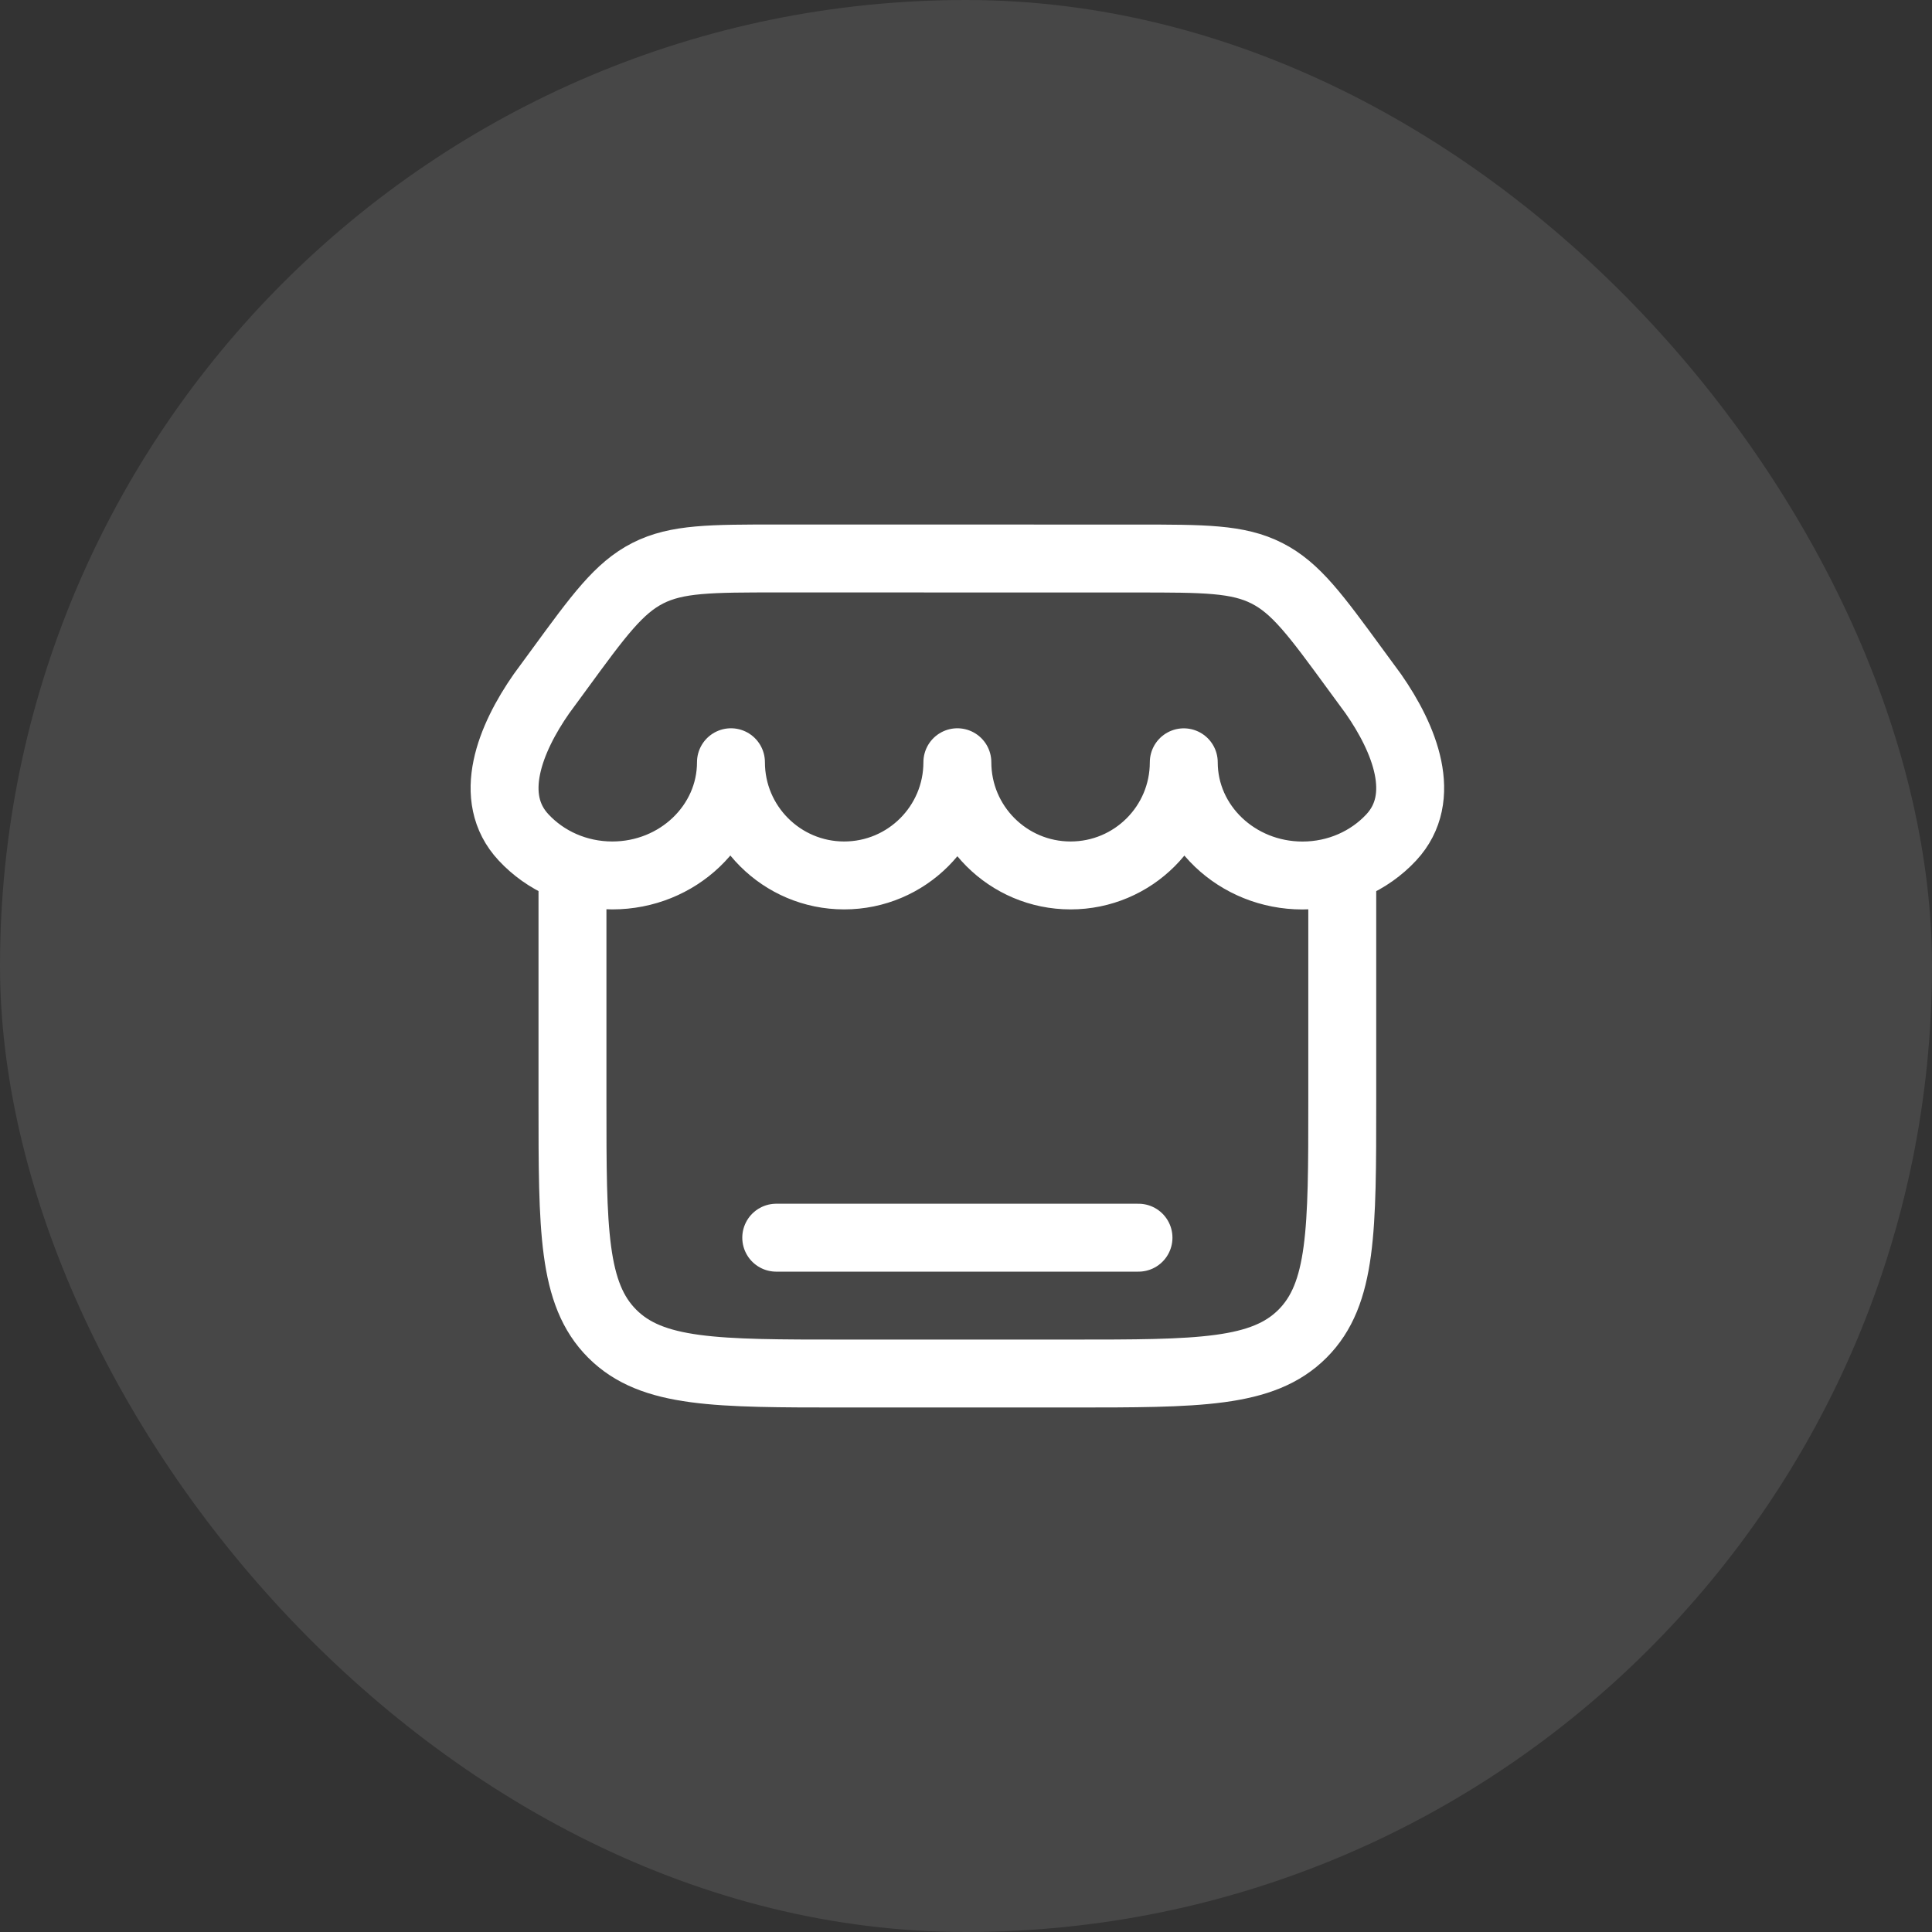
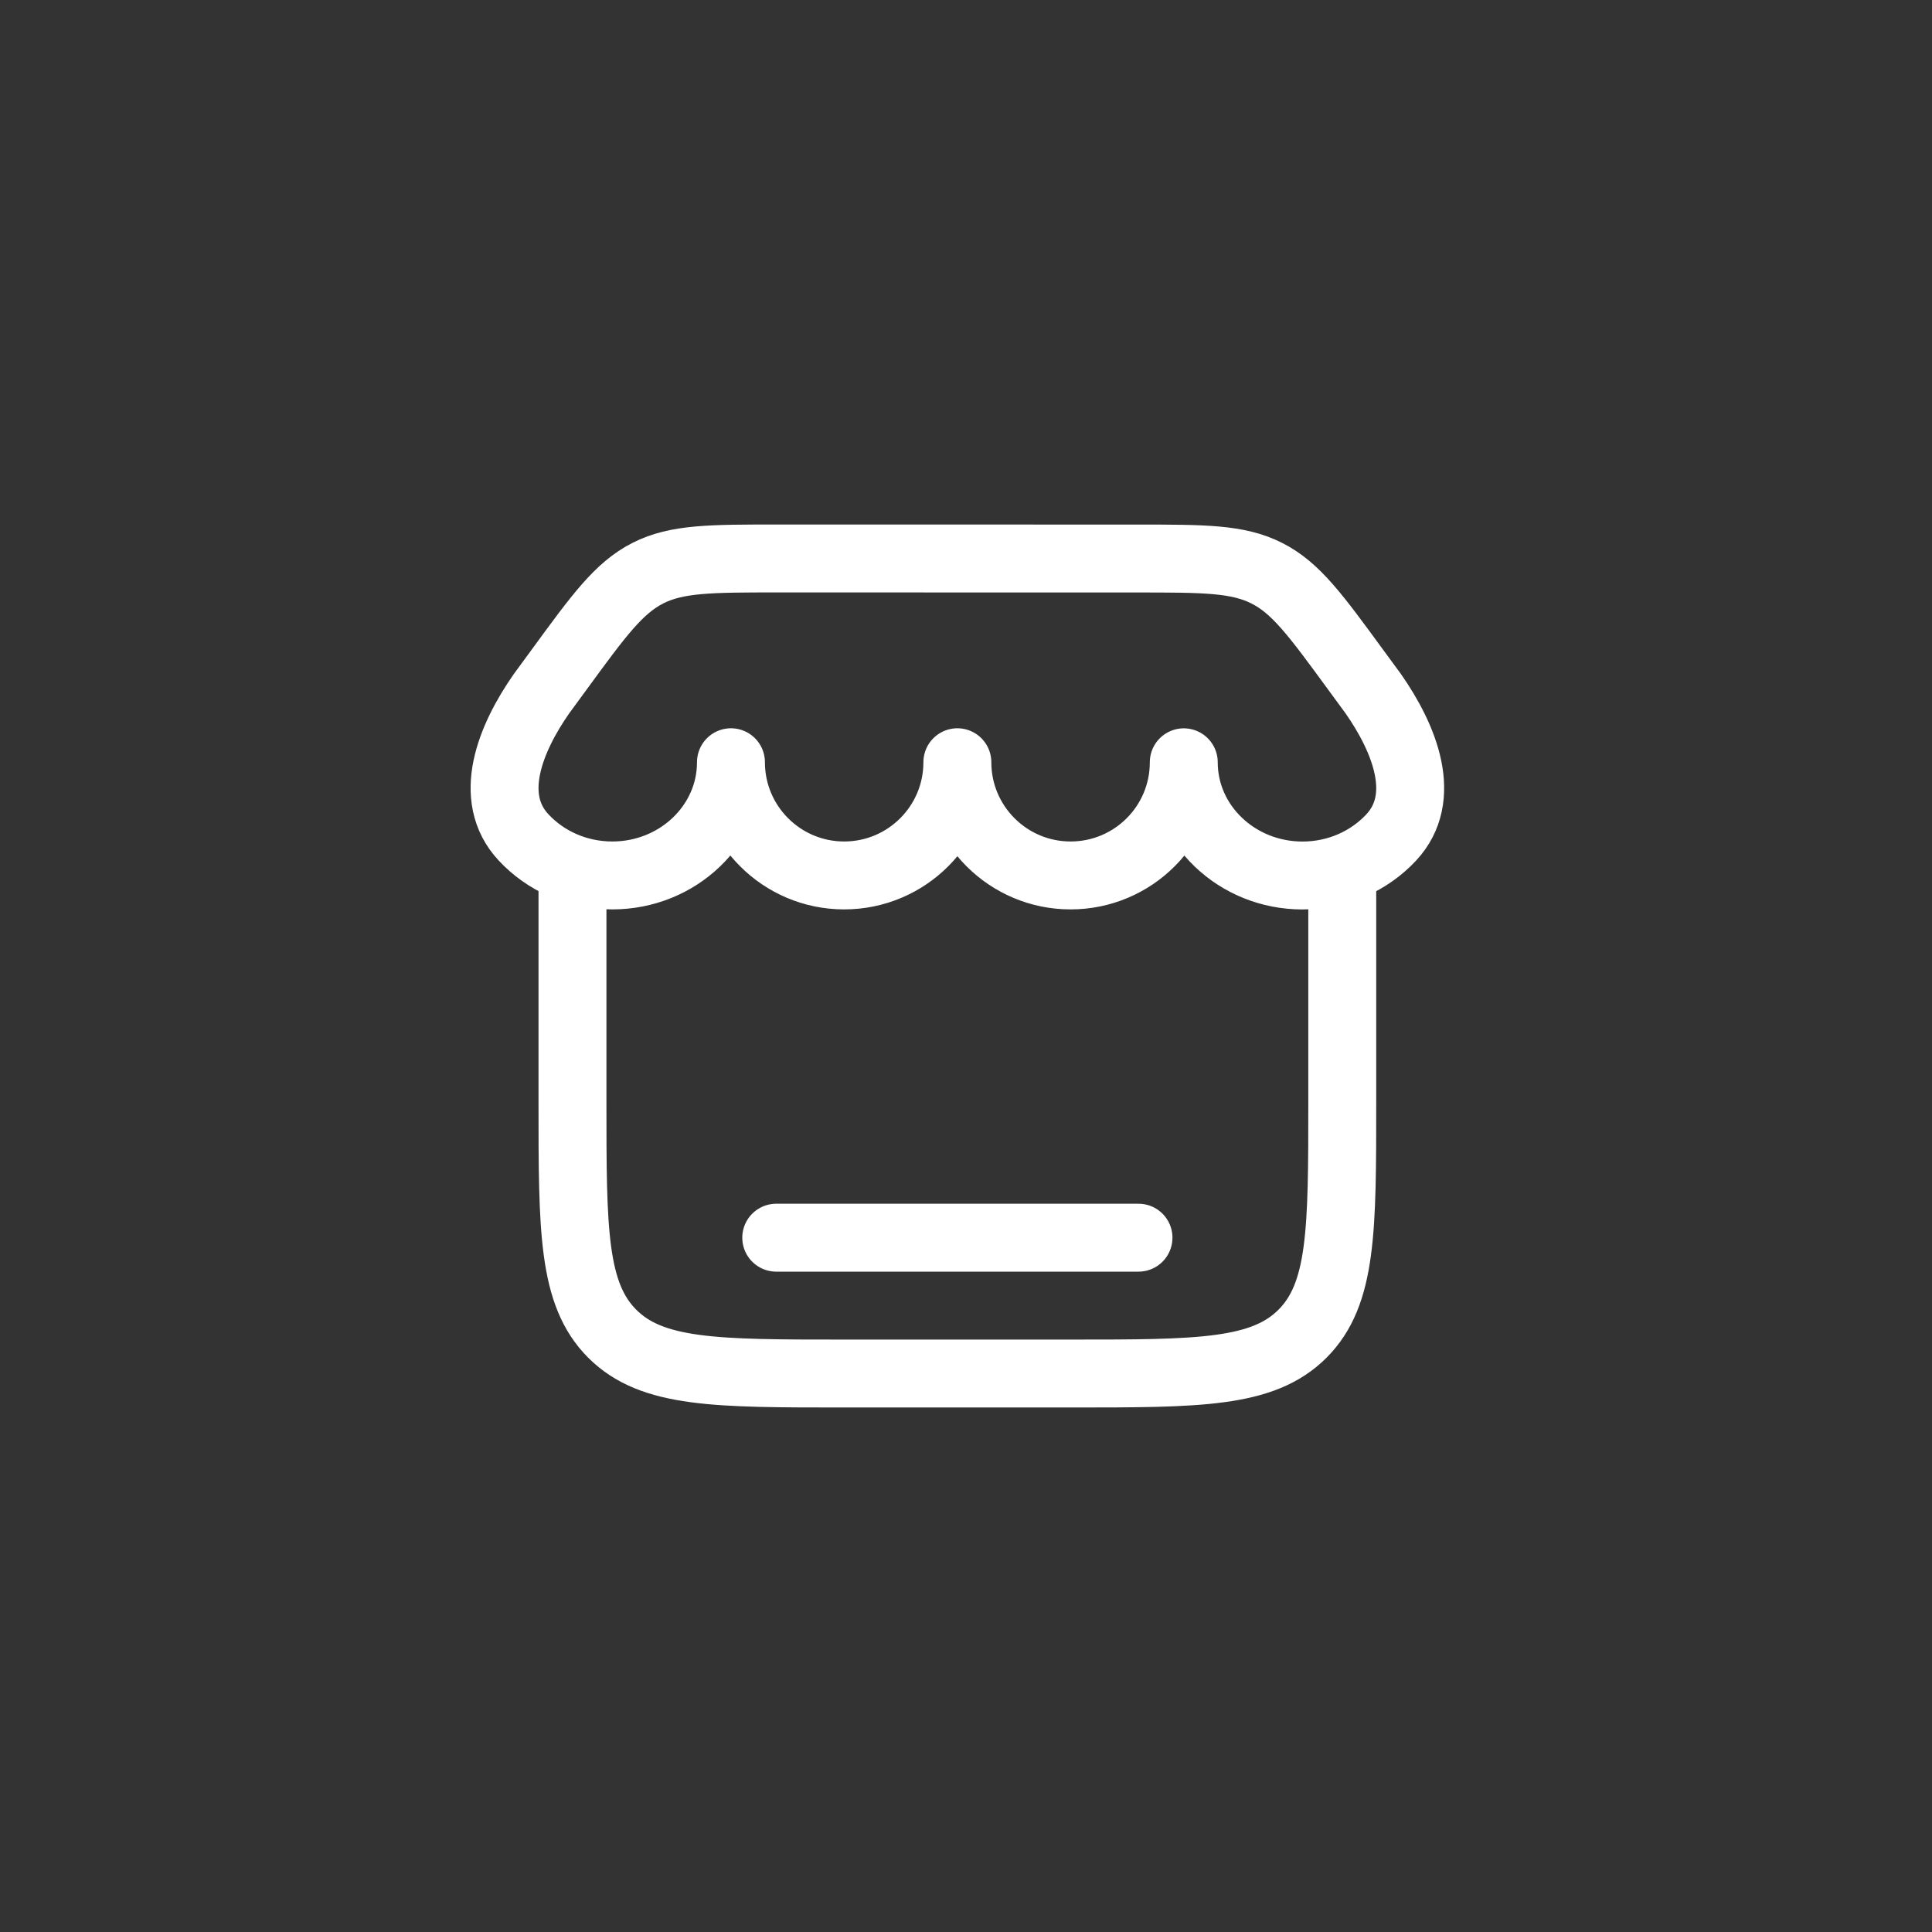
<svg xmlns="http://www.w3.org/2000/svg" width="32" height="32" viewBox="0 0 32 32" fill="none">
  <rect x="0" y="0" width="32" height="32" fill="#333333" stroke="none" />
-   <rect width="32" height="32" rx="16" fill="white" fill-opacity="0.1" />
  <path d="M9.482 14.5V18.25C9.482 20.371 9.482 21.432 10.141 22.091C10.8 22.75 11.861 22.75 13.982 22.75H17.732C19.854 22.75 20.914 22.75 21.573 22.091C22.232 21.432 22.232 20.371 22.232 18.25V14.5" stroke="white" stroke-width="1.125" stroke-linecap="round" stroke-linejoin="round" />
  <path d="M12.857 20.5H18.857" stroke="white" stroke-width="1.125" stroke-linecap="round" stroke-linejoin="round" />
  <path d="M19.607 12.626C19.607 13.662 18.768 14.5 17.732 14.5C16.697 14.5 15.857 13.66 15.857 12.625C15.857 13.66 15.018 14.5 13.982 14.5C12.947 14.5 12.107 13.66 12.107 12.625C12.107 13.66 11.227 14.5 10.142 14.5C9.557 14.5 9.032 14.257 8.672 13.87C8.053 13.207 8.452 12.23 8.968 11.491L9.259 11.094C9.92 10.189 10.251 9.737 10.731 9.493C11.211 9.25 11.771 9.25 12.892 9.25L18.824 9.251C19.944 9.251 20.504 9.251 20.984 9.495C21.464 9.738 21.794 10.19 22.455 11.094L22.747 11.492C23.263 12.232 23.661 13.208 23.042 13.872C22.682 14.258 22.157 14.501 21.573 14.501C20.488 14.501 19.607 13.662 19.607 12.626Z" stroke="white" stroke-width="1.125" stroke-linecap="round" stroke-linejoin="round" />
</svg>